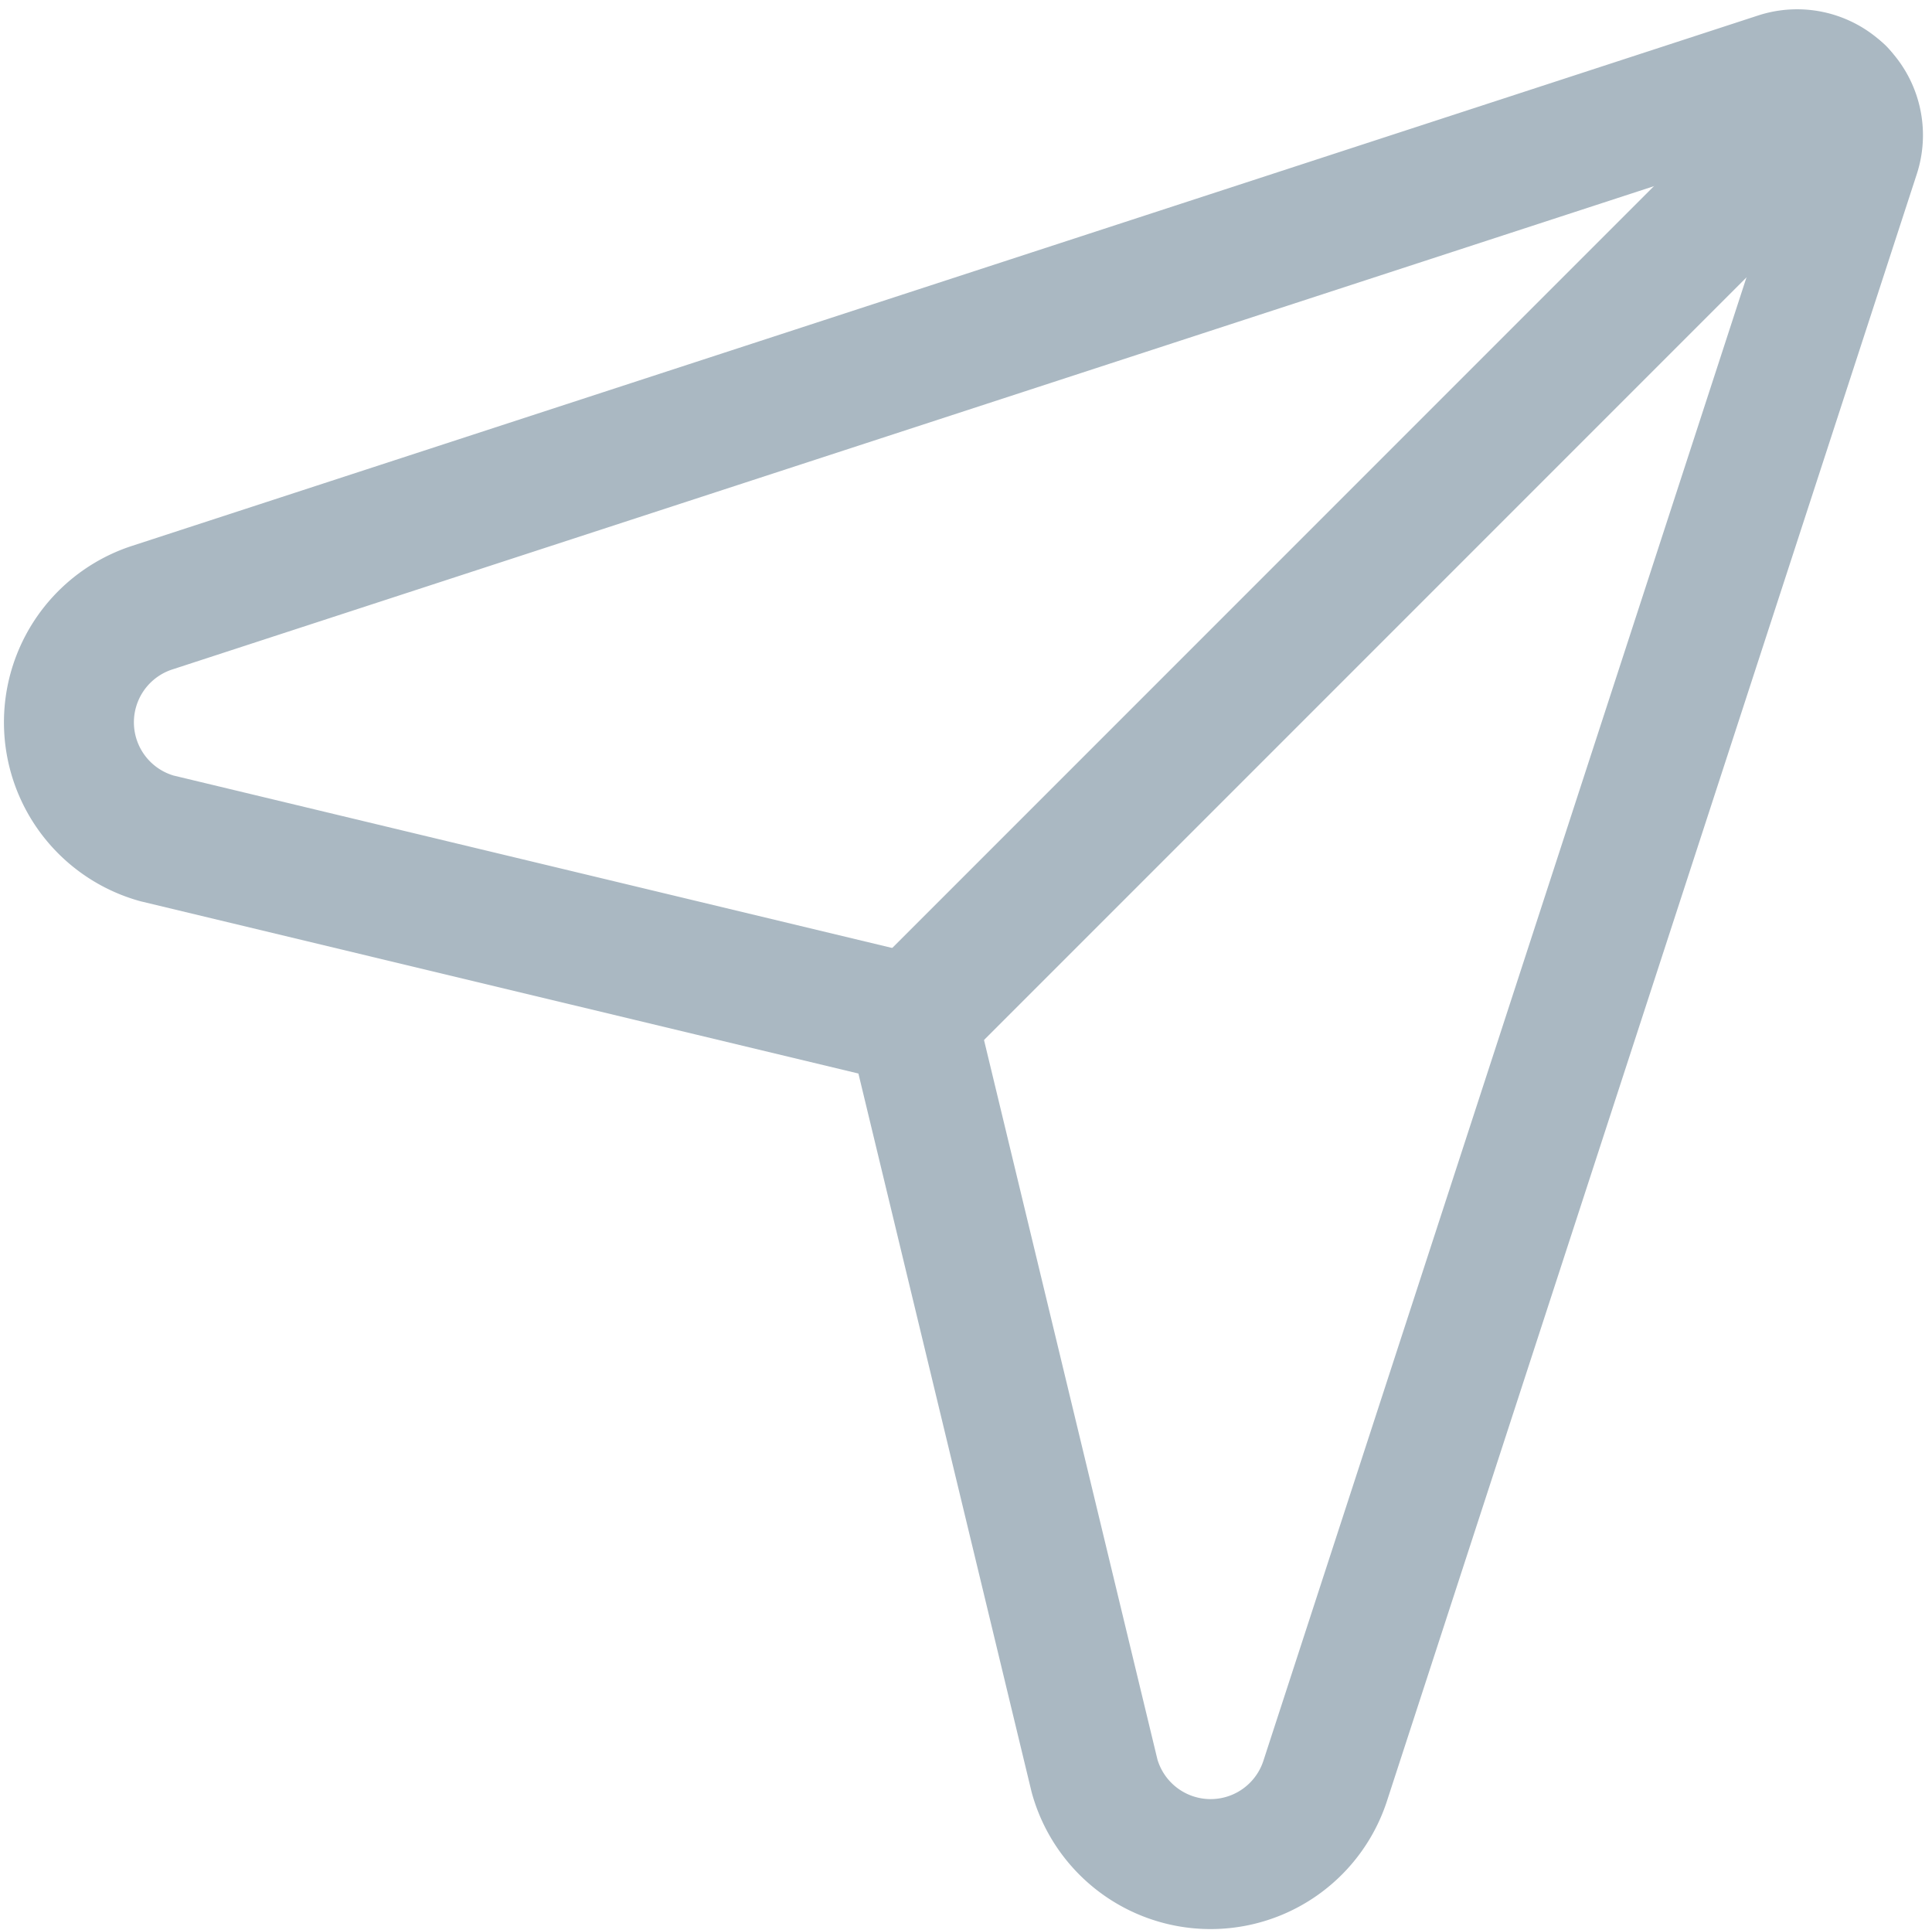
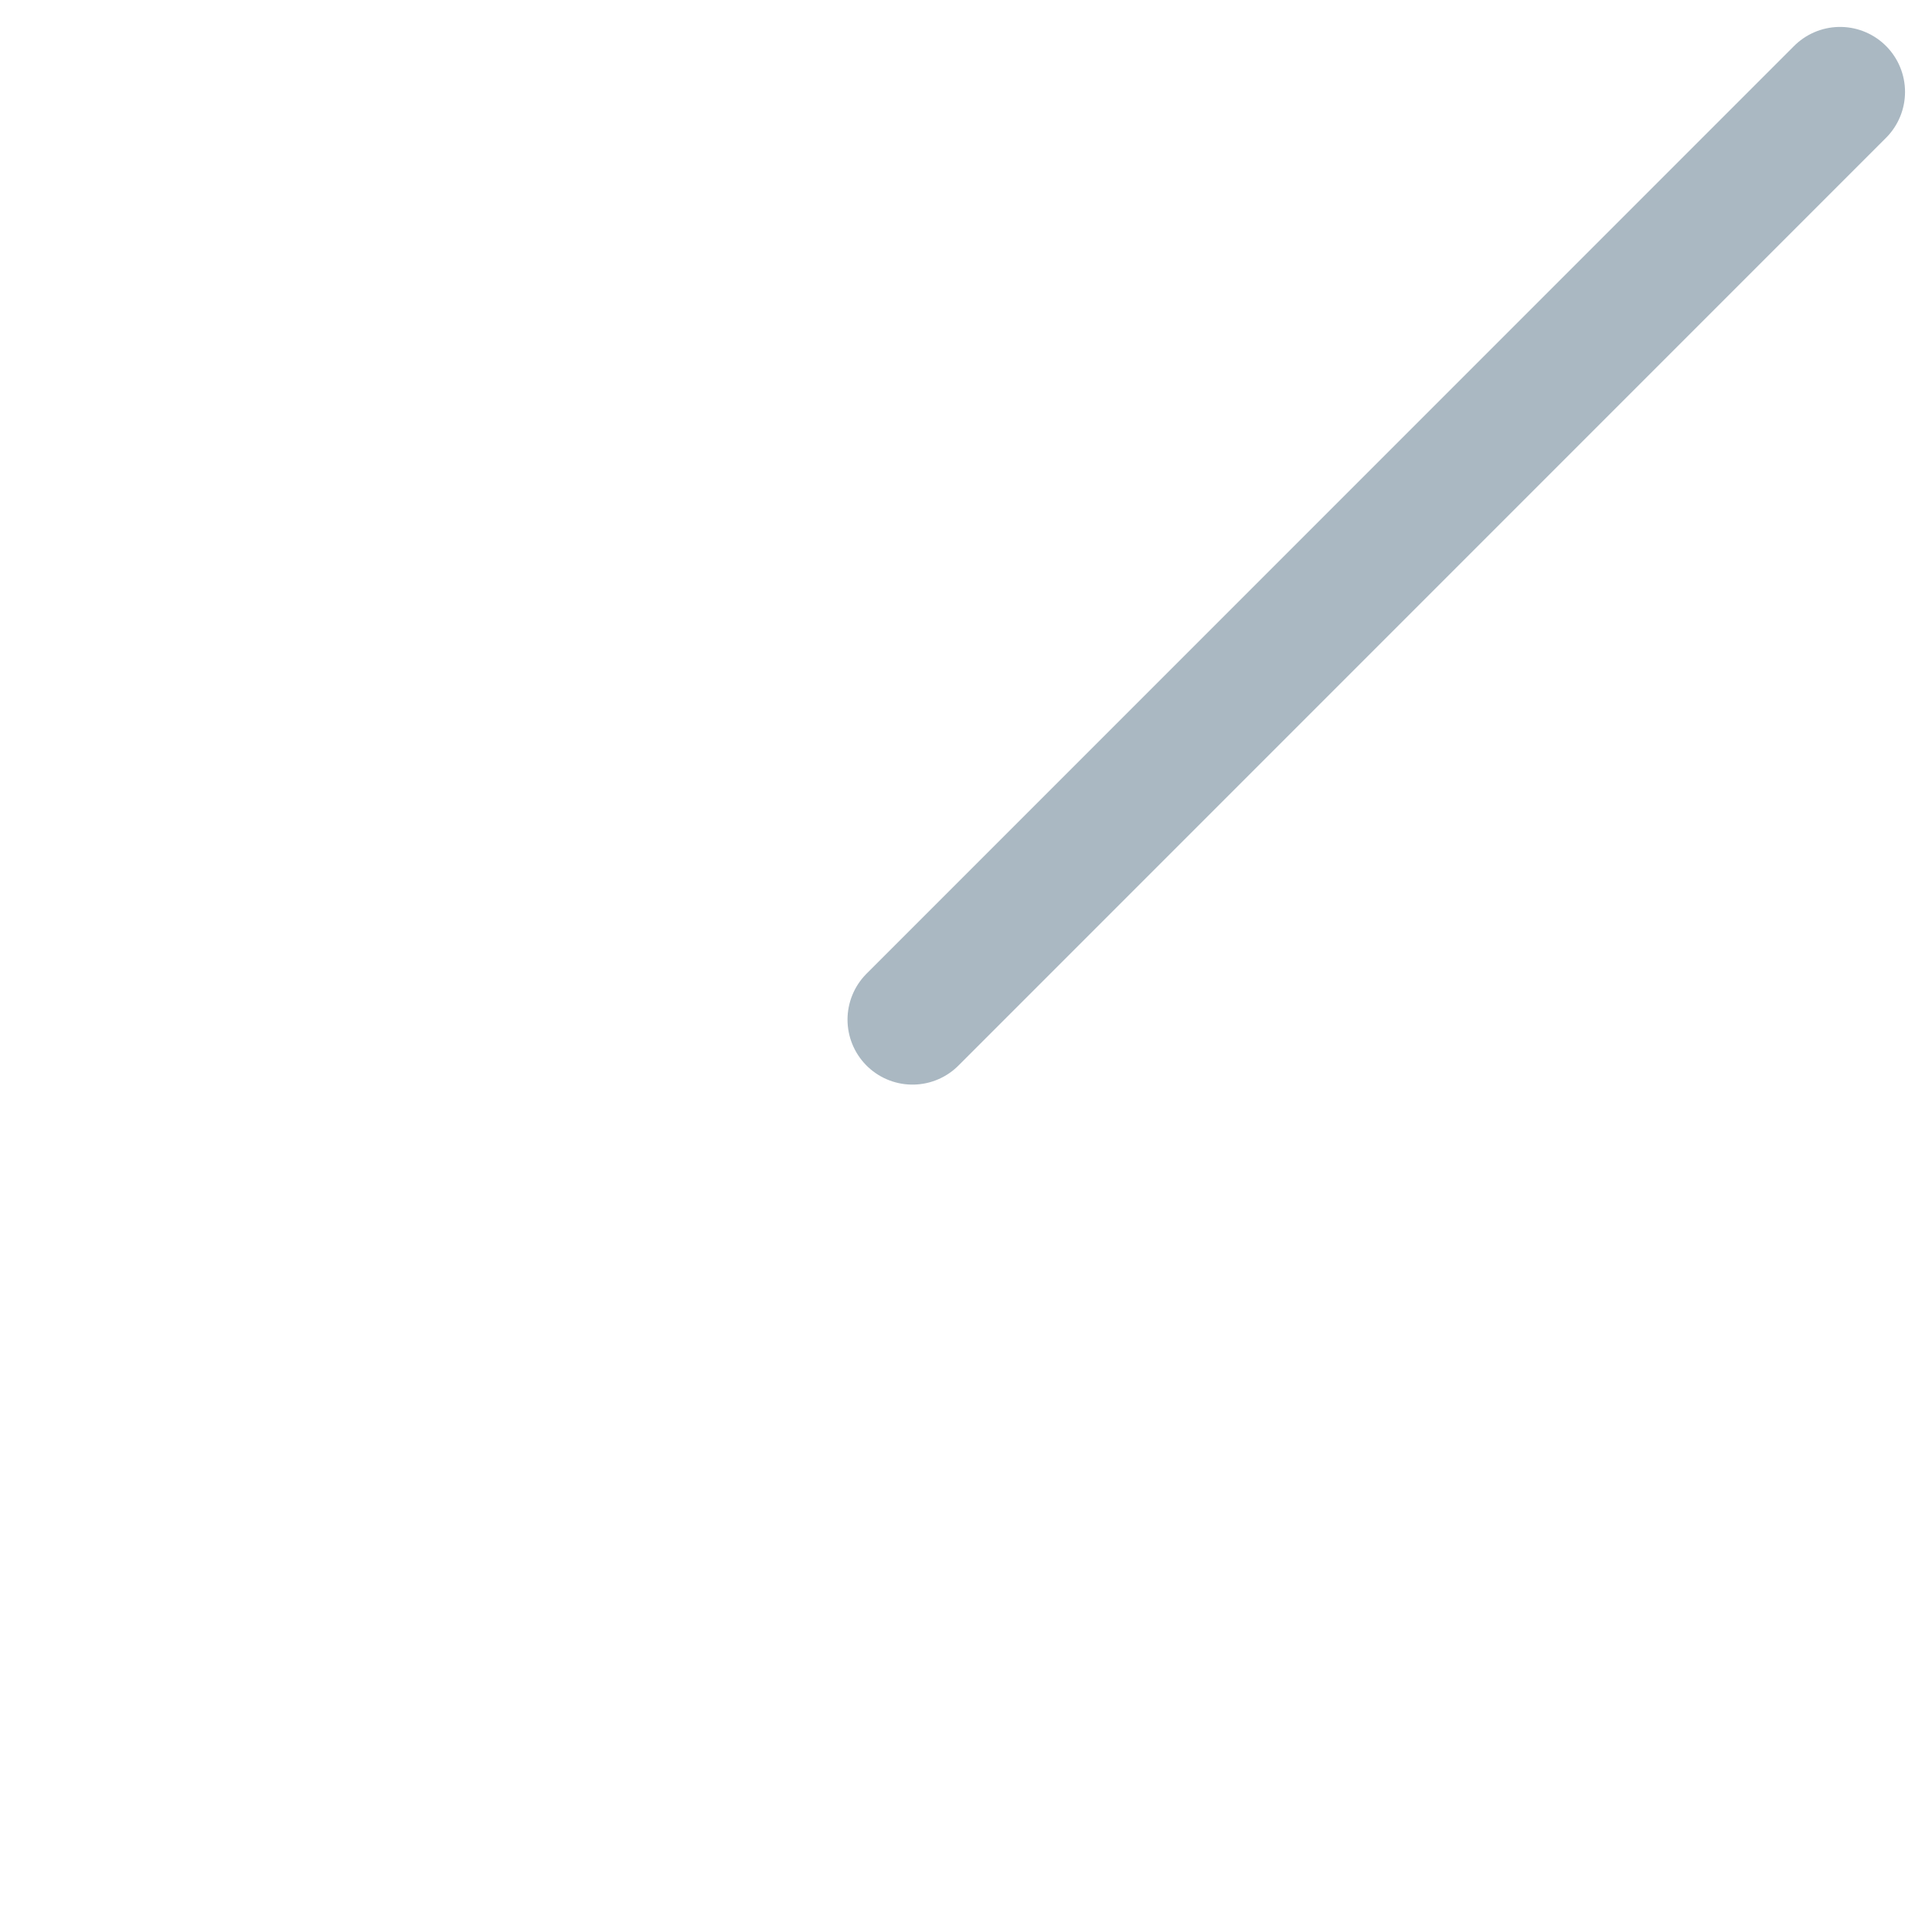
<svg xmlns="http://www.w3.org/2000/svg" width="33.451" height="33.406" viewBox="0 0 33.451 33.406">
  <g id="enquiry" transform="translate(1.195 1.286)">
-     <path id="Path" d="M1.52,13.227a2.087,2.087,0,0,1-.1-3.987L29.593.052a1.054,1.054,0,0,1,1.331,1.324L21.744,29.56a2.086,2.086,0,0,1-3.987-.1L14.6,16.365Z" fill="none" stroke="#aab8c2" stroke-linecap="round" stroke-linejoin="round" stroke-miterlimit="10" stroke-width="2.25" />
    <path id="Path-2" data-name="Path" d="M16.06,0,0,16.06" transform="translate(14.604 0.305)" fill="none" stroke="#aab8c2" stroke-linecap="round" stroke-linejoin="round" stroke-miterlimit="10" stroke-width="2.25" />
  </g>
</svg>